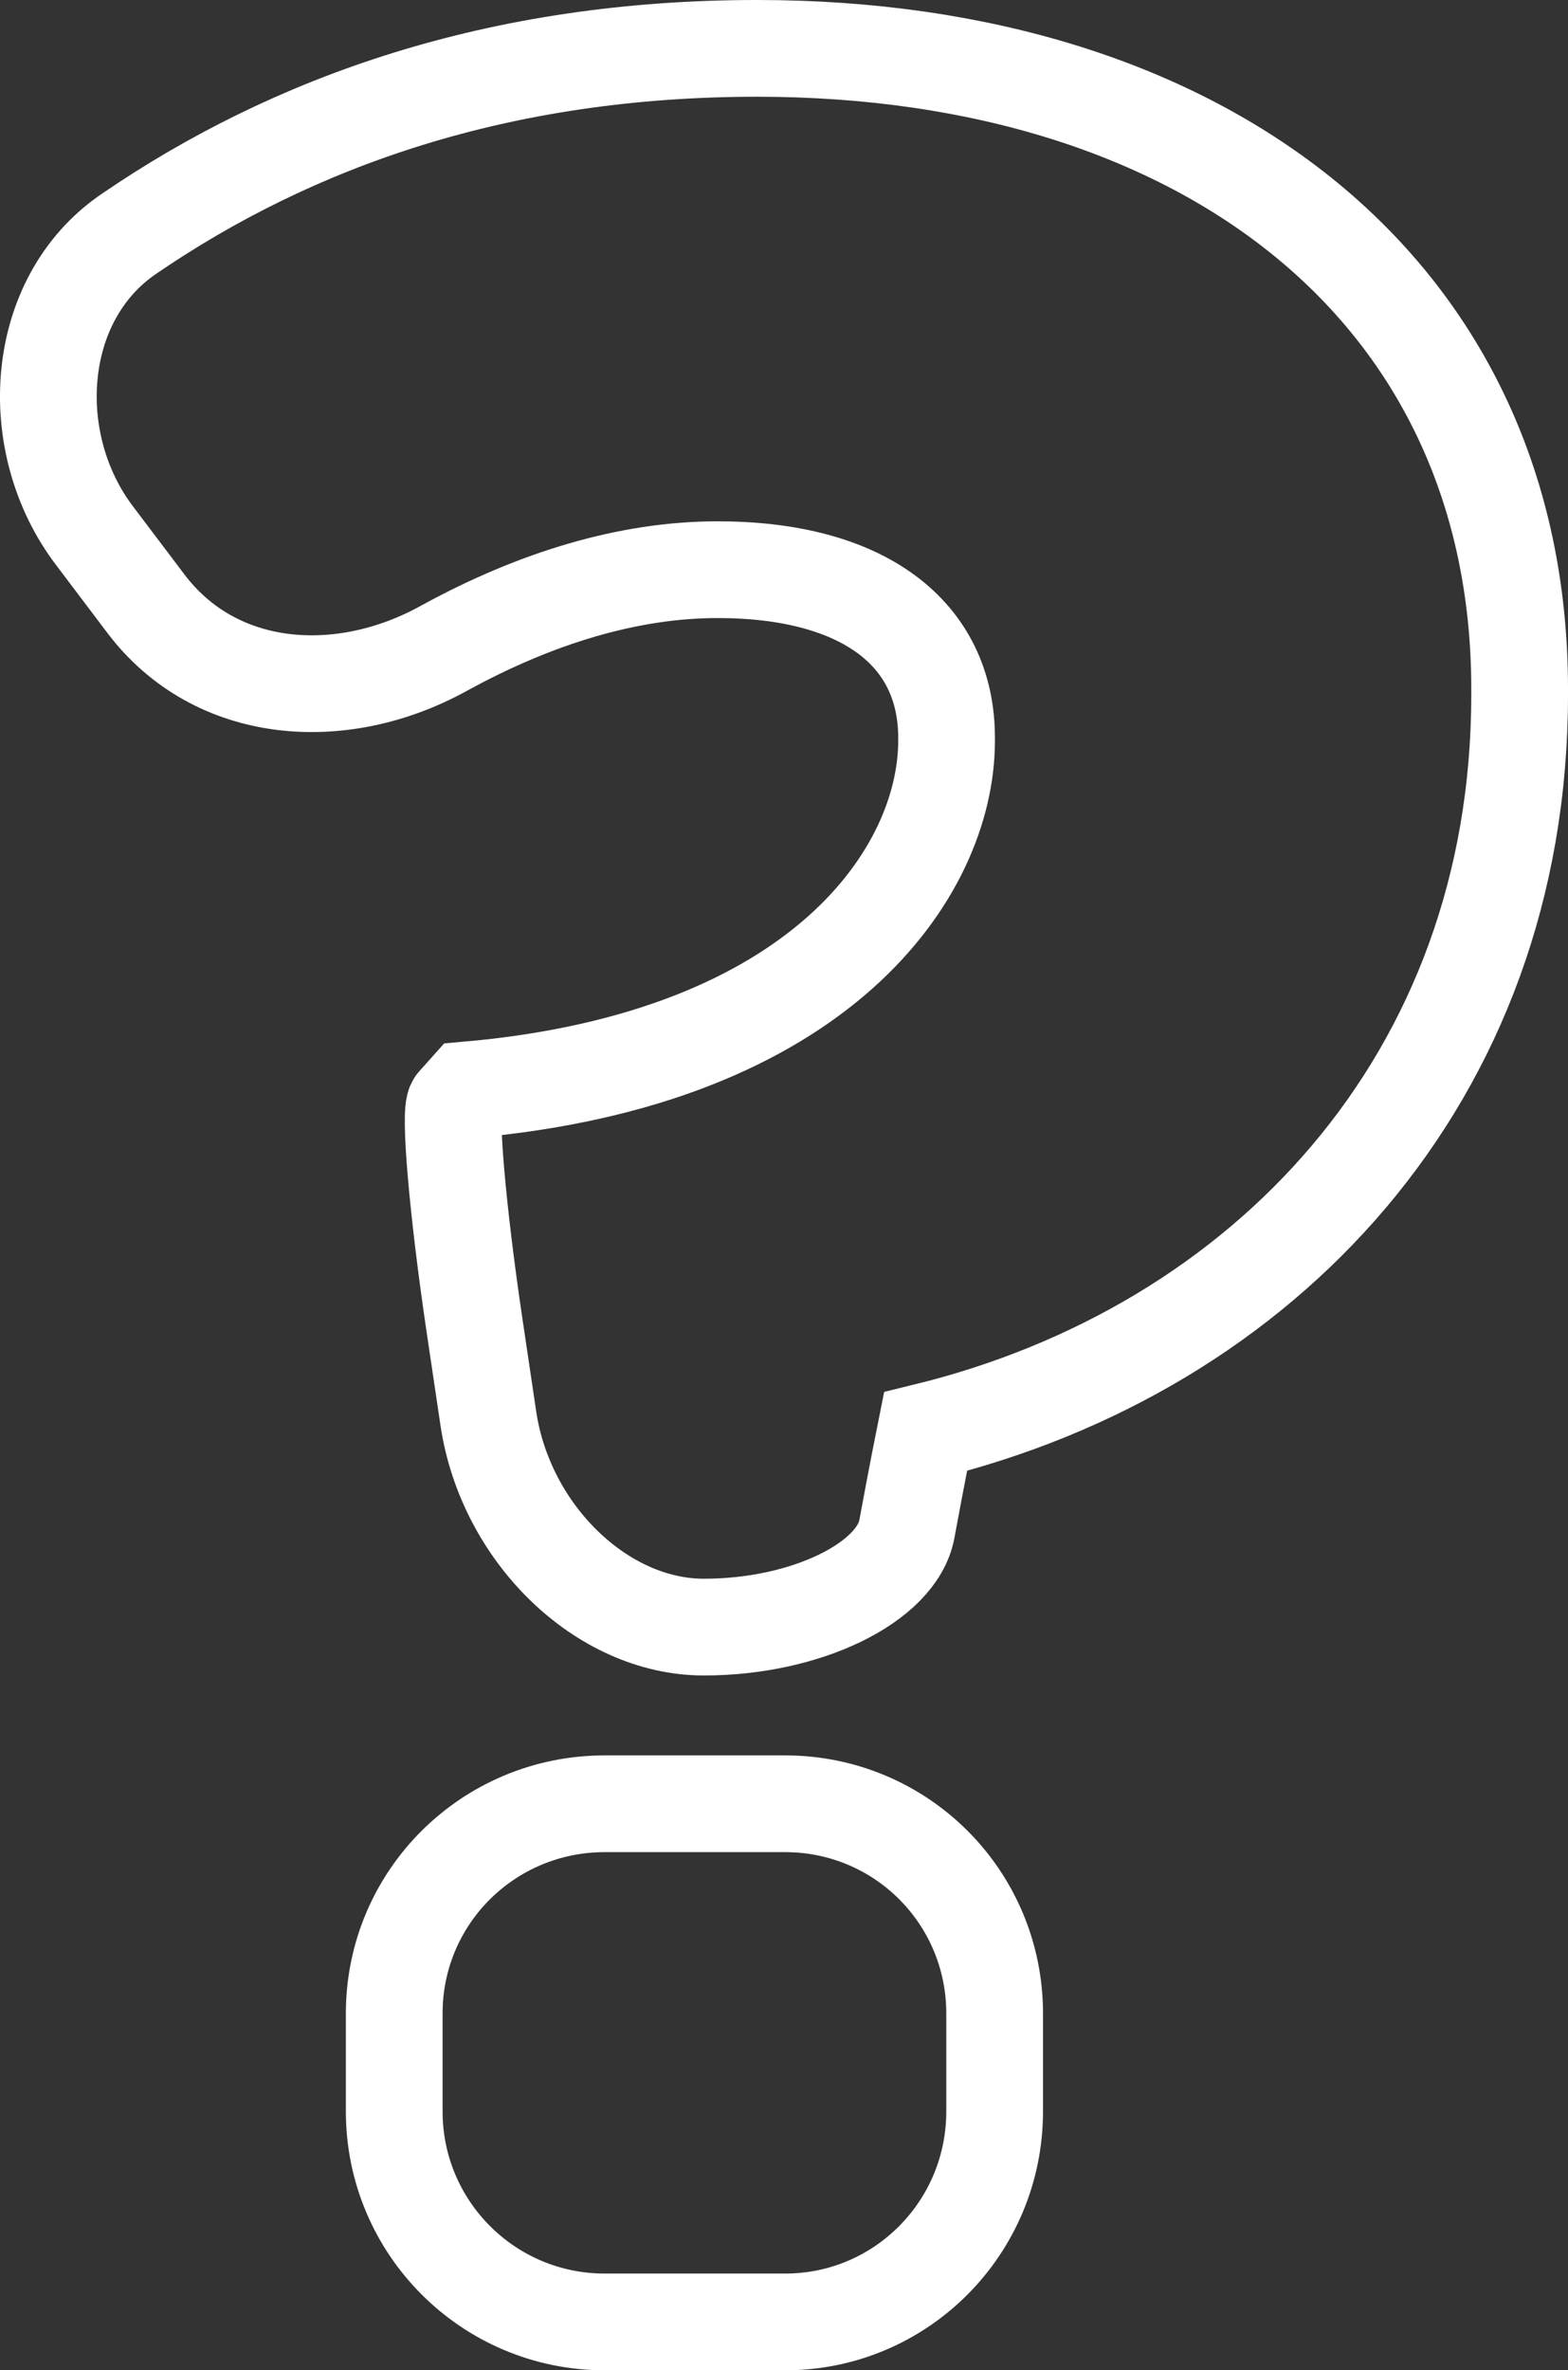
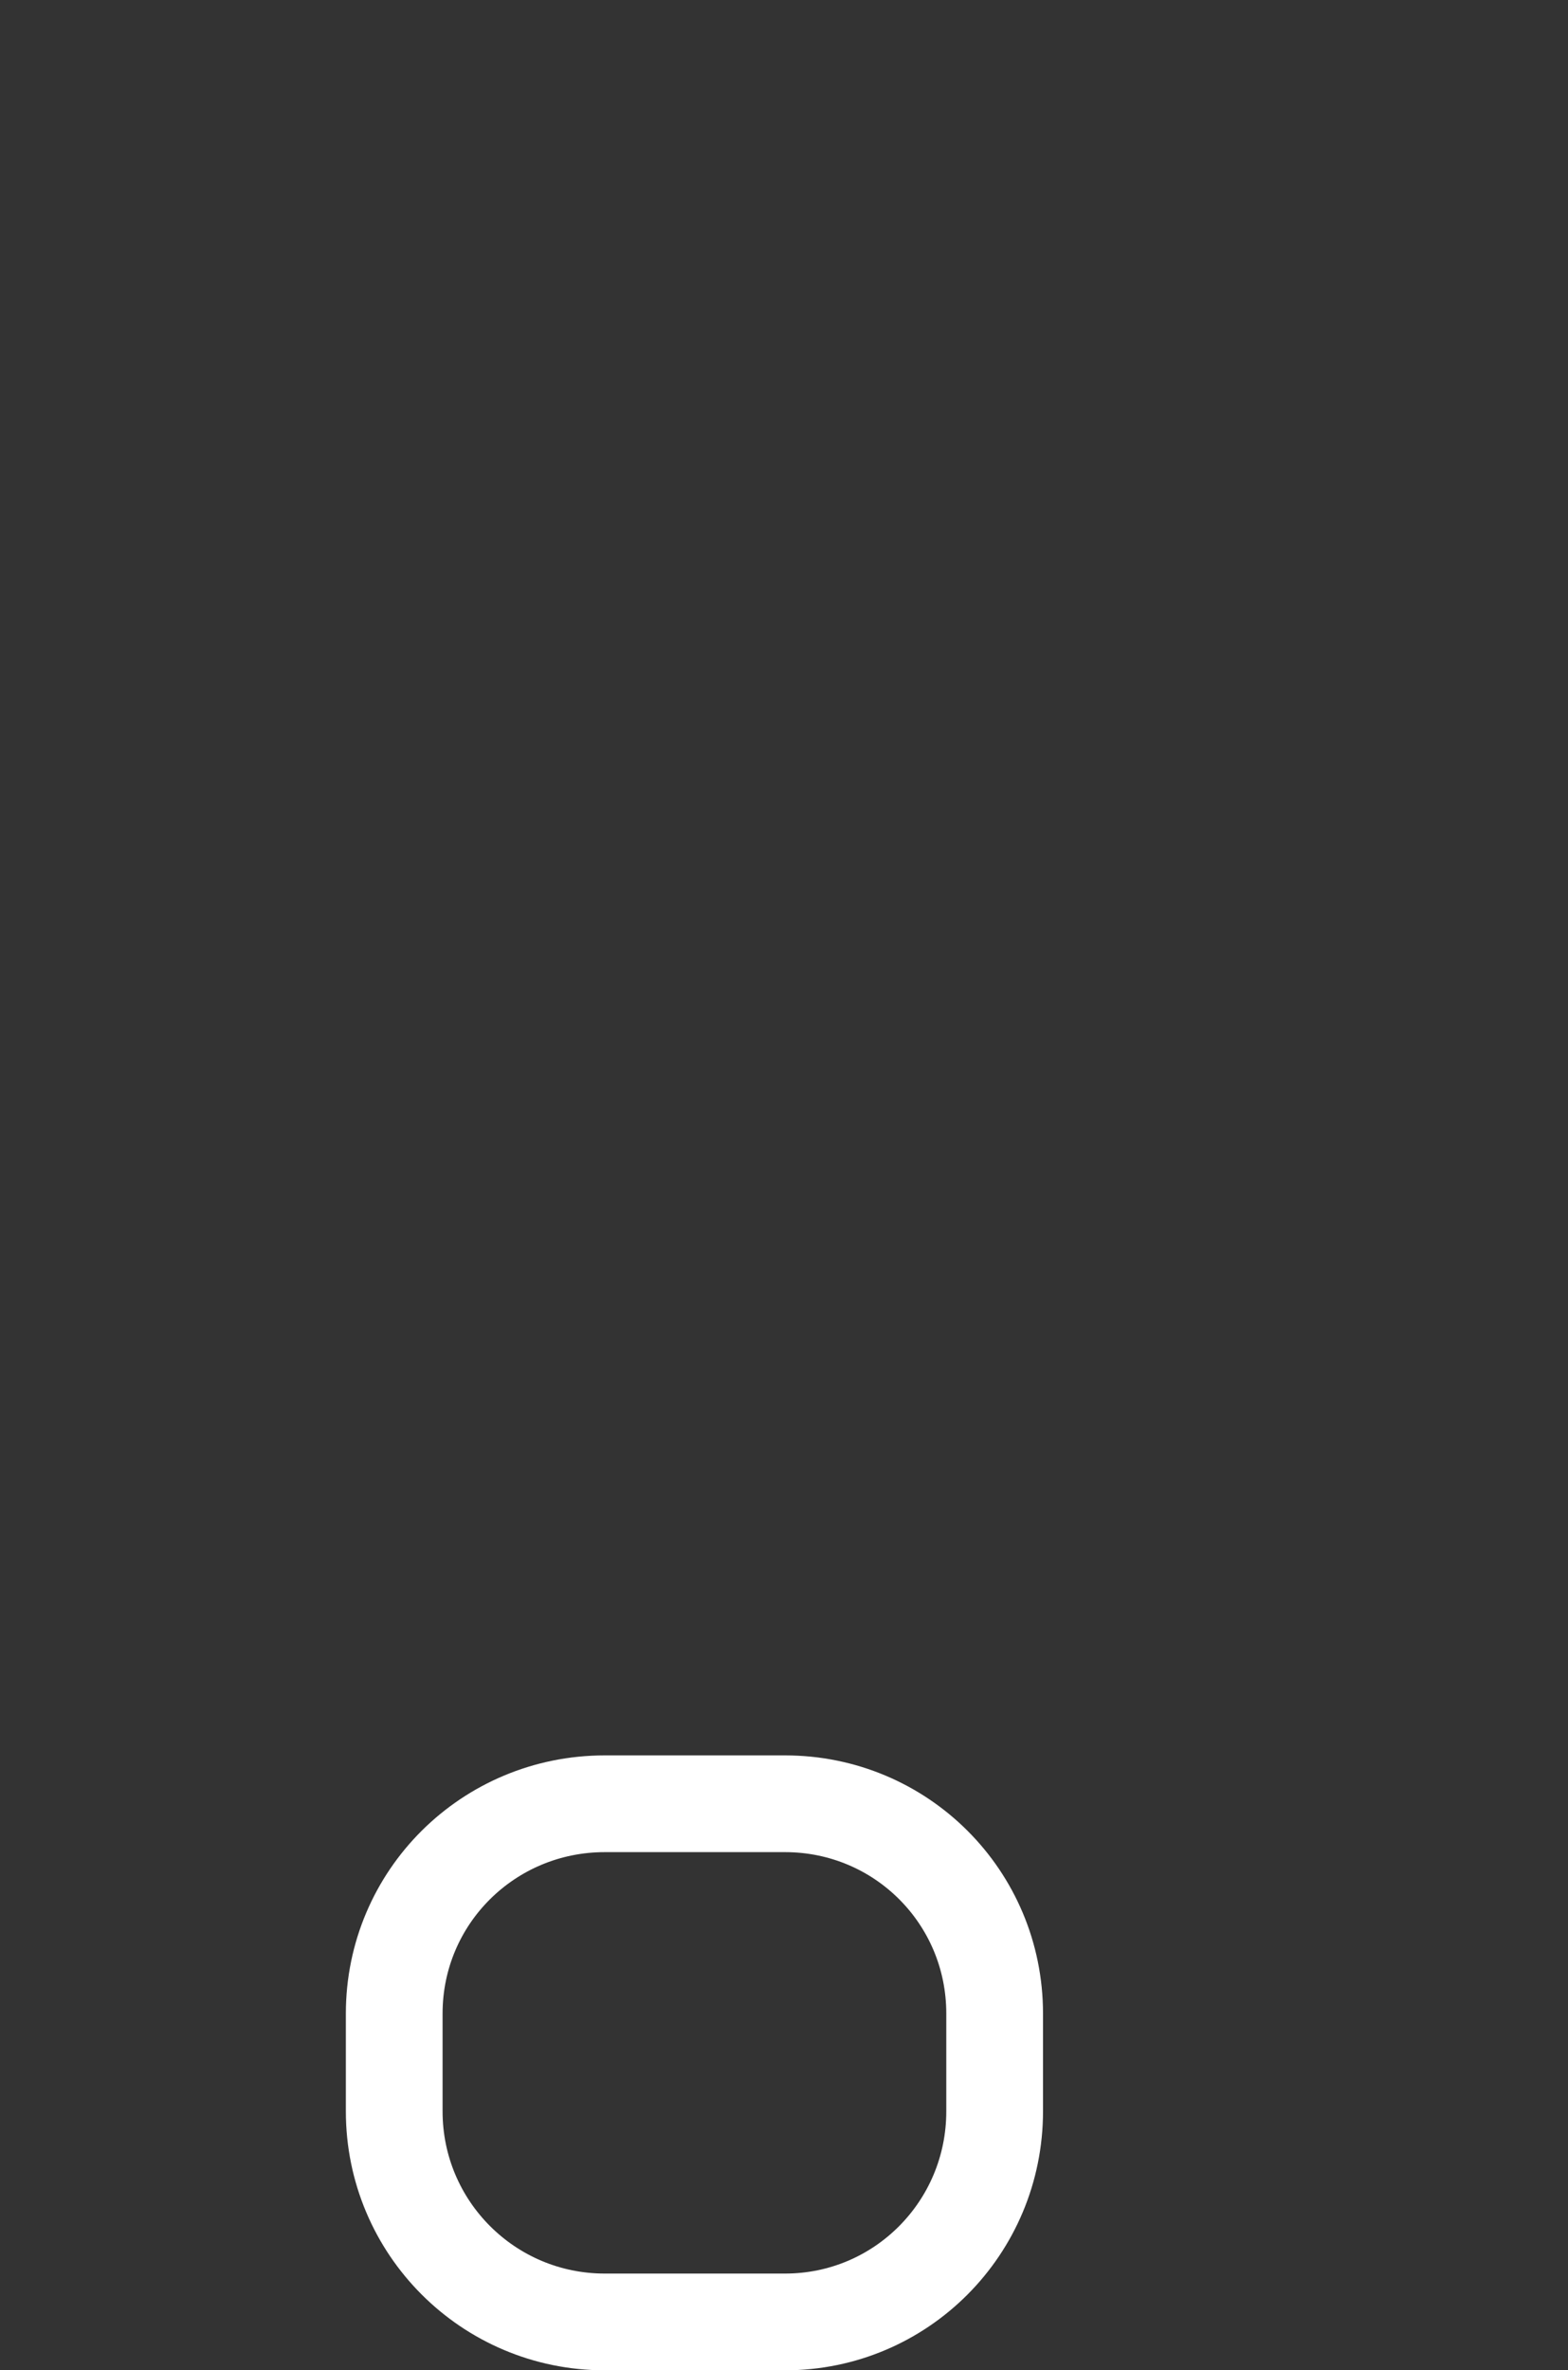
<svg xmlns="http://www.w3.org/2000/svg" version="1.1" id="Capa_1" x="0px" y="0px" width="32.421px" height="49px" viewBox="289.79 371.501 32.421 49" enable-background="new 289.79 371.501 32.421 49" xml:space="preserve">
  <rect x="289.79" y="371.501" width="32.421" height="49" fill="#333333" stroke="none" />
  <g>
-     <path fill="none" stroke="#FFFFFF" stroke-width="2" stroke-miterlimit="10" d="M321.211,385.862v-0.118   c0-8.199-6.491-13.243-15.768-13.243c-5.334,0-9.592,1.509-12.997,3.841c-1.975,1.352-2.153,4.328-0.698,6.238l1.055,1.396   c1.444,1.916,4.04,2.094,6.149,0.936c1.917-1.055,3.847-1.634,5.674-1.634c3.022,0,4.736,1.322,4.736,3.476v0.06   c0,2.71-2.589,6.58-9.906,7.219l-0.252,0.282c-0.133,0.149,0.045,2.206,0.397,4.583l0.287,1.931   c0.356,2.377,2.347,4.309,4.456,4.309c2.117,0,3.988-0.922,4.196-2.021c0.208-1.129,0.387-2.021,0.387-2.021   C315.907,399.388,321.211,393.81,321.211,385.862z" />
    <path fill="none" stroke="#FFFFFF" stroke-width="2" stroke-miterlimit="10" d="M302.294,408.79c-2.406,0-4.353,1.931-4.353,4.337   v2.021c0,2.406,1.946,4.354,4.353,4.354h3.728c2.4,0,4.334-1.947,4.334-4.354v-2.021c0-2.406-1.935-4.337-4.334-4.337H302.294z" />
  </g>
</svg>